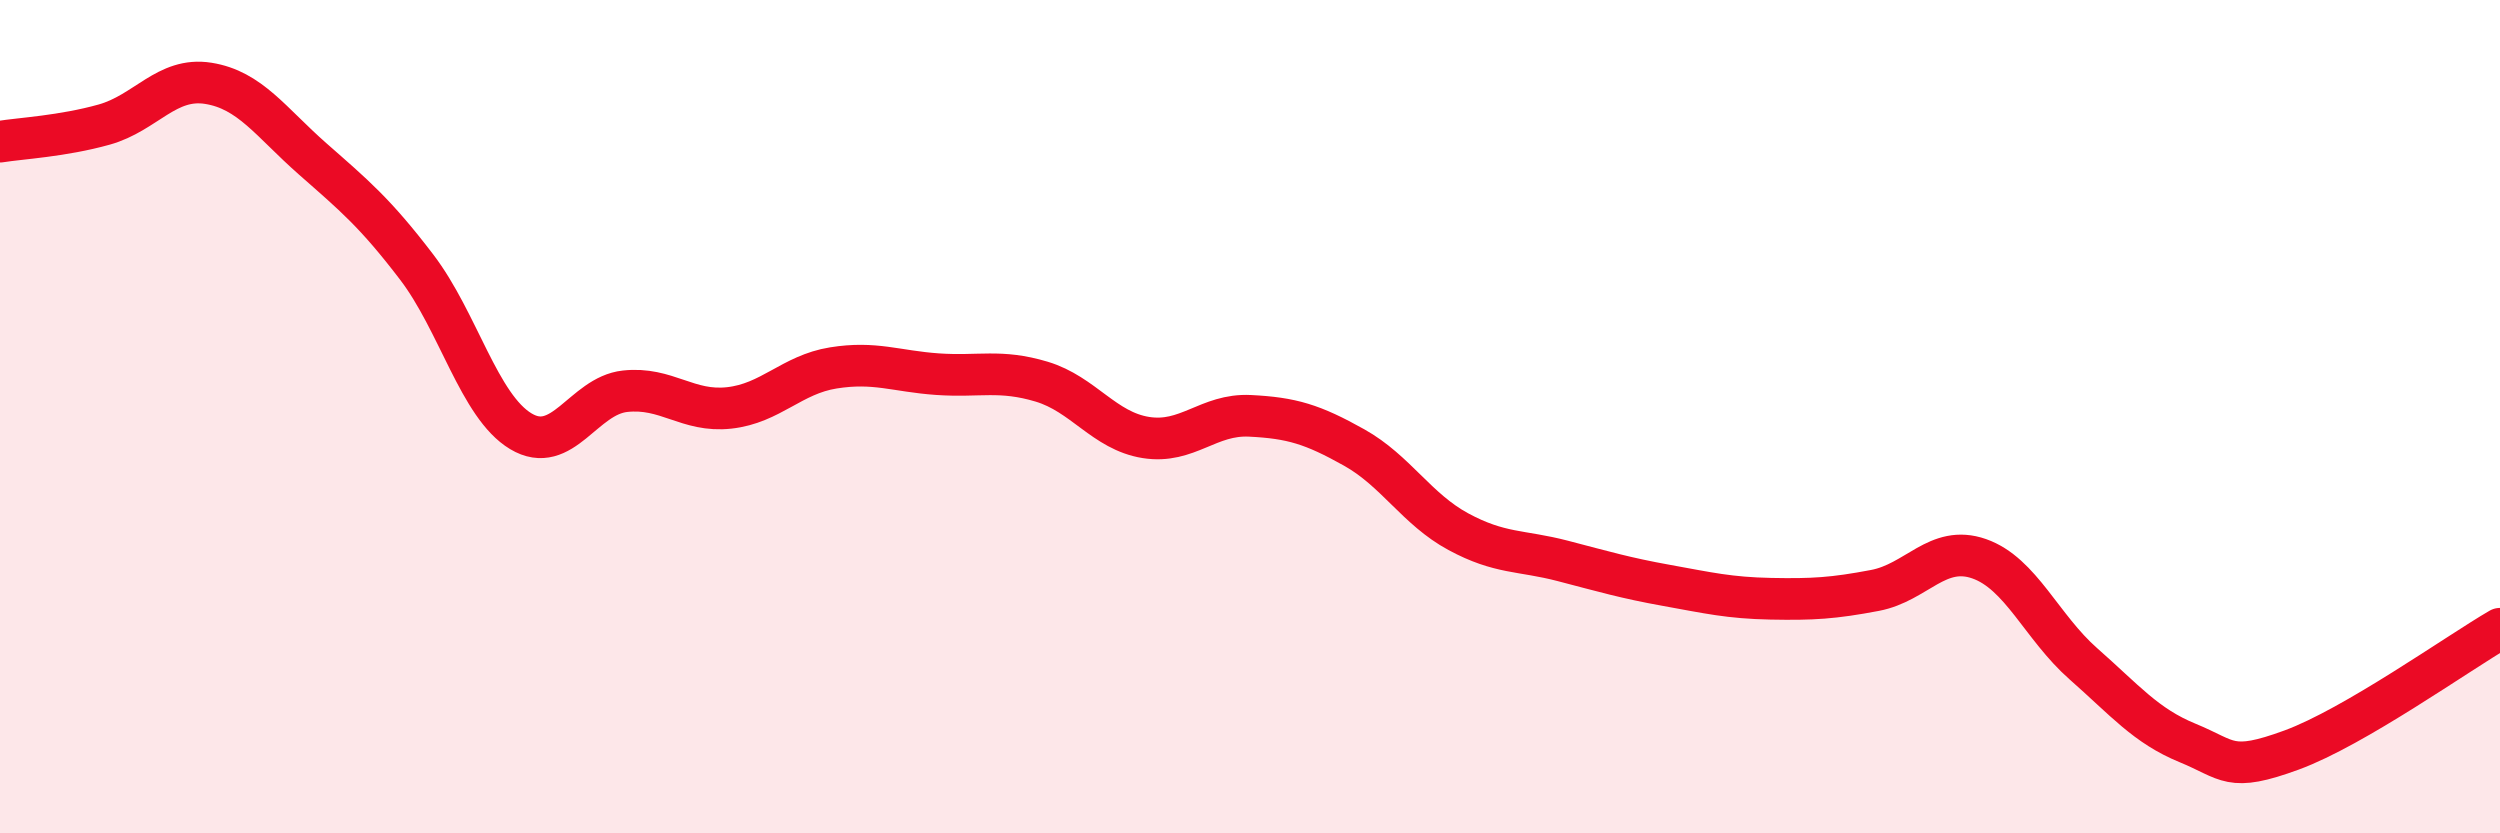
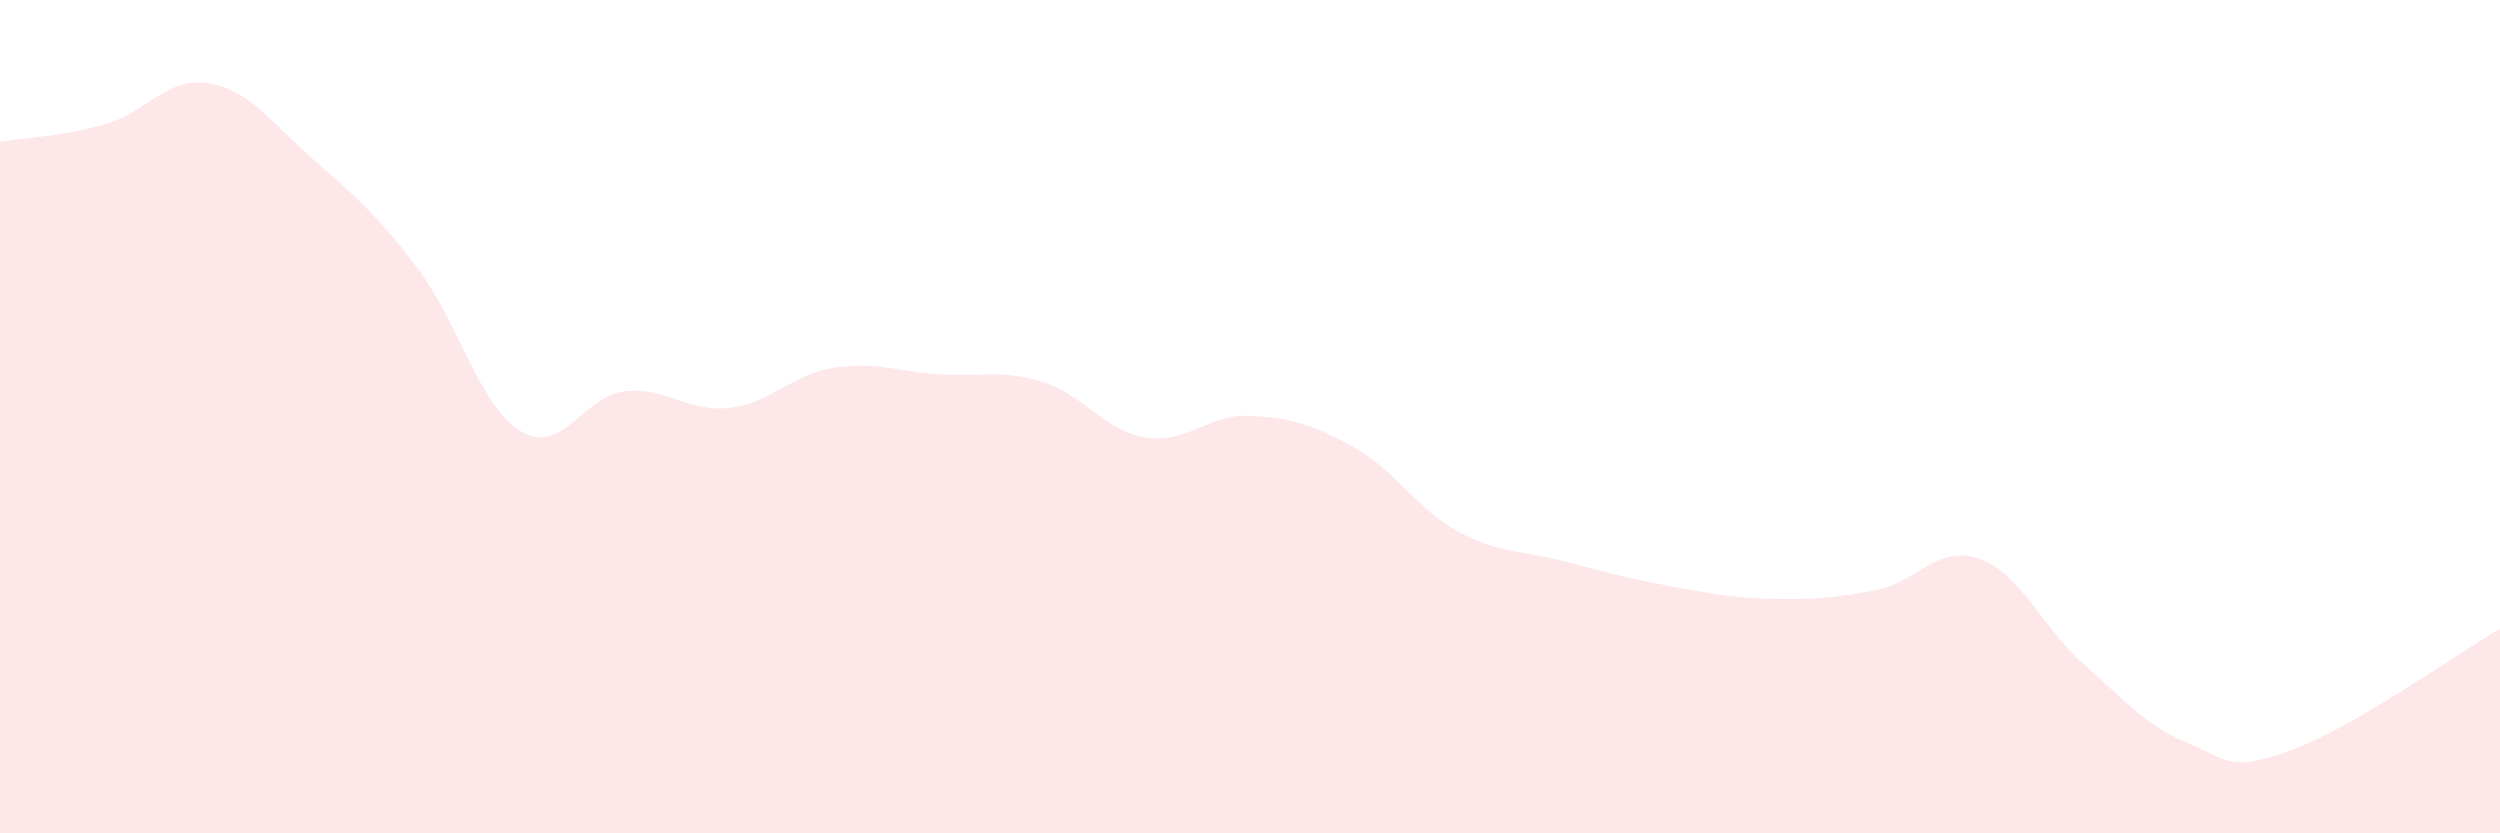
<svg xmlns="http://www.w3.org/2000/svg" width="60" height="20" viewBox="0 0 60 20">
  <path d="M 0,3.4 C 0.5,3.32 1.5,3.27 2.5,2.99 C 3.5,2.71 4,1.84 5,2 C 6,2.16 6.5,2.93 7.5,3.81 C 8.5,4.69 9,5.1 10,6.41 C 11,7.72 11.5,9.75 12.5,10.35 C 13.5,10.95 14,9.5 15,9.39 C 16,9.28 16.5,9.9 17.5,9.79 C 18.5,9.68 19,8.99 20,8.83 C 21,8.67 21.5,8.91 22.5,8.98 C 23.5,9.05 24,8.86 25,9.16 C 26,9.46 26.5,10.34 27.5,10.5 C 28.5,10.66 29,9.93 30,9.98 C 31,10.03 31.5,10.18 32.5,10.74 C 33.5,11.3 34,12.22 35,12.76 C 36,13.3 36.5,13.2 37.5,13.46 C 38.5,13.72 39,13.87 40,14.05 C 41,14.23 41.5,14.35 42.5,14.37 C 43.5,14.39 44,14.36 45,14.17 C 46,13.98 46.5,13.06 47.5,13.41 C 48.5,13.76 49,15.05 50,15.93 C 51,16.81 51.5,17.42 52.5,17.83 C 53.5,18.24 53.5,18.55 55,18 C 56.5,17.45 59,15.67 60,15.09L60 20L0 20Z" fill="#EB0A25" opacity="0.1" stroke-linecap="round" stroke-linejoin="round" />
-   <path d="M 0,3.4 C 0.5,3.32 1.5,3.27 2.5,2.99 C 3.5,2.71 4,1.84 5,2 C 6,2.16 6.5,2.93 7.5,3.81 C 8.5,4.69 9,5.1 10,6.41 C 11,7.72 11.5,9.75 12.5,10.35 C 13.5,10.95 14,9.5 15,9.39 C 16,9.28 16.5,9.9 17.5,9.79 C 18.5,9.68 19,8.99 20,8.83 C 21,8.67 21.5,8.91 22.5,8.98 C 23.5,9.05 24,8.86 25,9.16 C 26,9.46 26.5,10.34 27.5,10.5 C 28.5,10.66 29,9.93 30,9.98 C 31,10.03 31.5,10.18 32.5,10.74 C 33.5,11.3 34,12.22 35,12.76 C 36,13.3 36.5,13.2 37.5,13.46 C 38.5,13.72 39,13.87 40,14.05 C 41,14.23 41.5,14.35 42.5,14.37 C 43.5,14.39 44,14.36 45,14.17 C 46,13.98 46.5,13.06 47.5,13.41 C 48.5,13.76 49,15.05 50,15.93 C 51,16.81 51.5,17.42 52.5,17.83 C 53.5,18.24 53.5,18.55 55,18 C 56.5,17.45 59,15.67 60,15.09" stroke="#EB0A25" stroke-width="1" fill="none" stroke-linecap="round" stroke-linejoin="round" />
</svg>